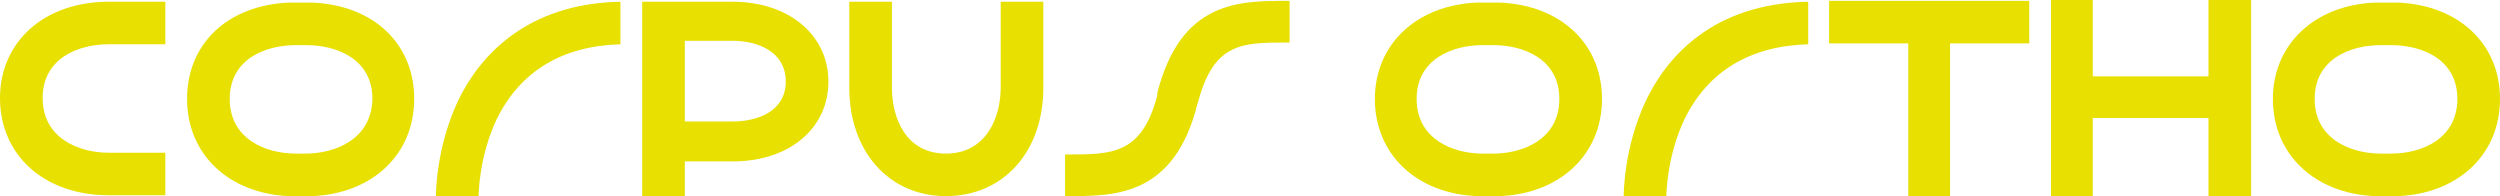
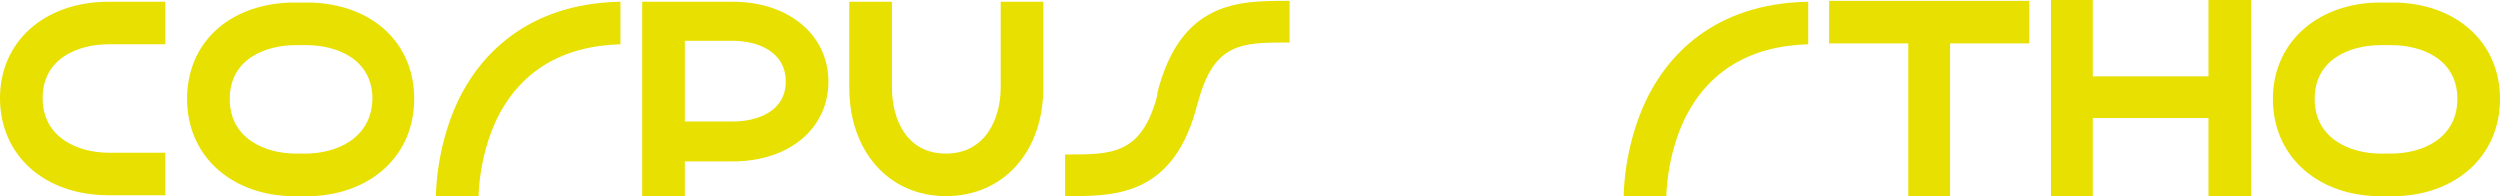
<svg xmlns="http://www.w3.org/2000/svg" width="1313" height="103" viewBox="0 0 1313 103" fill="none">
  <path d="M0 51.5C0 81.58 23.308 102.544 57.127 102.544H86.833V80.213H57.127C41.131 80.213 22.394 72.465 22.394 51.5C22.394 30.535 41.131 23.244 57.127 23.244H86.833V0.912H57.127C23.308 0.912 0 21.876 0 51.5Z" fill="#E7E000" />
  <path d="M384.805 0.912H359.67H337.276V103H359.67V84.77H384.805C414.511 84.77 435.077 67.451 435.077 42.841C435.077 18.23 414.054 0.912 384.805 0.912ZM384.805 63.805H359.67V21.421H384.805C397.602 21.421 412.683 26.89 412.683 42.841C412.683 58.336 398.059 63.805 384.805 63.805Z" fill="#E7E000" />
  <path d="M525.566 46.031C525.566 61.982 517.797 80.668 496.774 80.668C475.751 80.668 468.439 61.982 468.439 46.031V0.912H446.045V46.031C446.045 79.757 467.068 103 496.774 103C526.937 103 547.959 79.757 547.959 46.031V0.912H525.566V46.031Z" fill="#E7E000" />
  <path d="M240.389 53.323C228.964 77.934 228.964 101.633 228.964 103H251.358C251.358 103 251.358 82.491 260.955 62.438C273.294 37.372 295.231 24.155 325.851 23.244V0.912C276.036 1.823 251.358 30.08 240.389 53.323Z" fill="#E7E000" />
  <path d="M864.213 53.323C852.788 77.934 852.788 101.633 852.788 103H875.181C875.181 103 875.181 82.491 884.779 62.438C897.118 37.372 919.055 24.155 949.674 23.244V0.912C899.403 1.823 875.181 30.08 864.213 53.323Z" fill="#E7E000" />
  <path d="M164.068 1.367H151.728C119.737 2.734 98.258 22.788 98.258 51.956C98.258 81.124 120.194 101.633 151.728 103H164.068C195.602 101.633 217.538 81.124 217.538 51.956C217.538 22.788 196.059 2.734 164.068 1.367ZM160.412 80.668H155.385C139.389 80.668 120.651 72.92 120.651 51.956C120.651 30.991 139.389 23.699 155.385 23.699H160.869C176.864 23.699 195.602 30.991 195.602 51.956C195.145 72.92 176.407 80.668 160.412 80.668Z" fill="#E7E000" />
-   <path d="M787.891 1.367H775.552C744.018 2.734 722.082 23.243 722.082 51.956C722.082 81.124 744.018 101.633 775.552 103H787.891C819.425 101.633 841.362 81.124 841.362 51.956C841.362 22.788 819.425 2.734 787.891 1.367ZM784.235 80.668H778.751C762.756 80.668 744.018 72.92 744.018 51.956C744.018 30.991 762.756 23.699 778.751 23.699H784.235C800.231 23.699 818.968 30.991 818.968 51.956C818.968 72.92 800.231 80.668 784.235 80.668Z" fill="#E7E000" />
  <path d="M1259.53 1.367H1247.19C1215.66 2.734 1193.72 23.243 1193.72 51.956C1193.72 81.124 1215.66 101.633 1247.19 103H1259.53C1291.06 101.633 1313 81.124 1313 51.956C1313 22.788 1291.06 2.734 1259.53 1.367ZM1255.87 80.668H1250.39C1234.39 80.668 1215.66 72.92 1215.66 51.956C1215.66 30.991 1234.39 23.699 1250.39 23.699H1255.87C1271.87 23.699 1290.61 30.991 1290.61 51.956C1290.61 72.92 1271.87 80.668 1255.87 80.668Z" fill="#E7E000" />
  <path d="M607.828 48.765V50.133C599.602 81.124 584.063 81.124 560.756 81.124H559.385V103H560.756C561.213 103 561.67 103 562.127 103C586.806 103 616.969 102.088 628.851 54.69L629.308 53.323C637.534 22.332 652.616 22.332 675.923 22.332H677.294V0.456H675.923C650.787 0.456 620.168 0.456 607.828 48.765Z" fill="#E7E000" />
  <path d="M1159.9 40.106H1099.12V0H1077.18V103H1099.12V61.982H1159.9V103H1182.29V0H1159.9V40.106Z" fill="#E7E000" />
  <path d="M960.643 22.787H1002.23V103H1024.17V22.787H1065.76V0.456H960.643V22.787Z" fill="#E7E000" />
</svg>